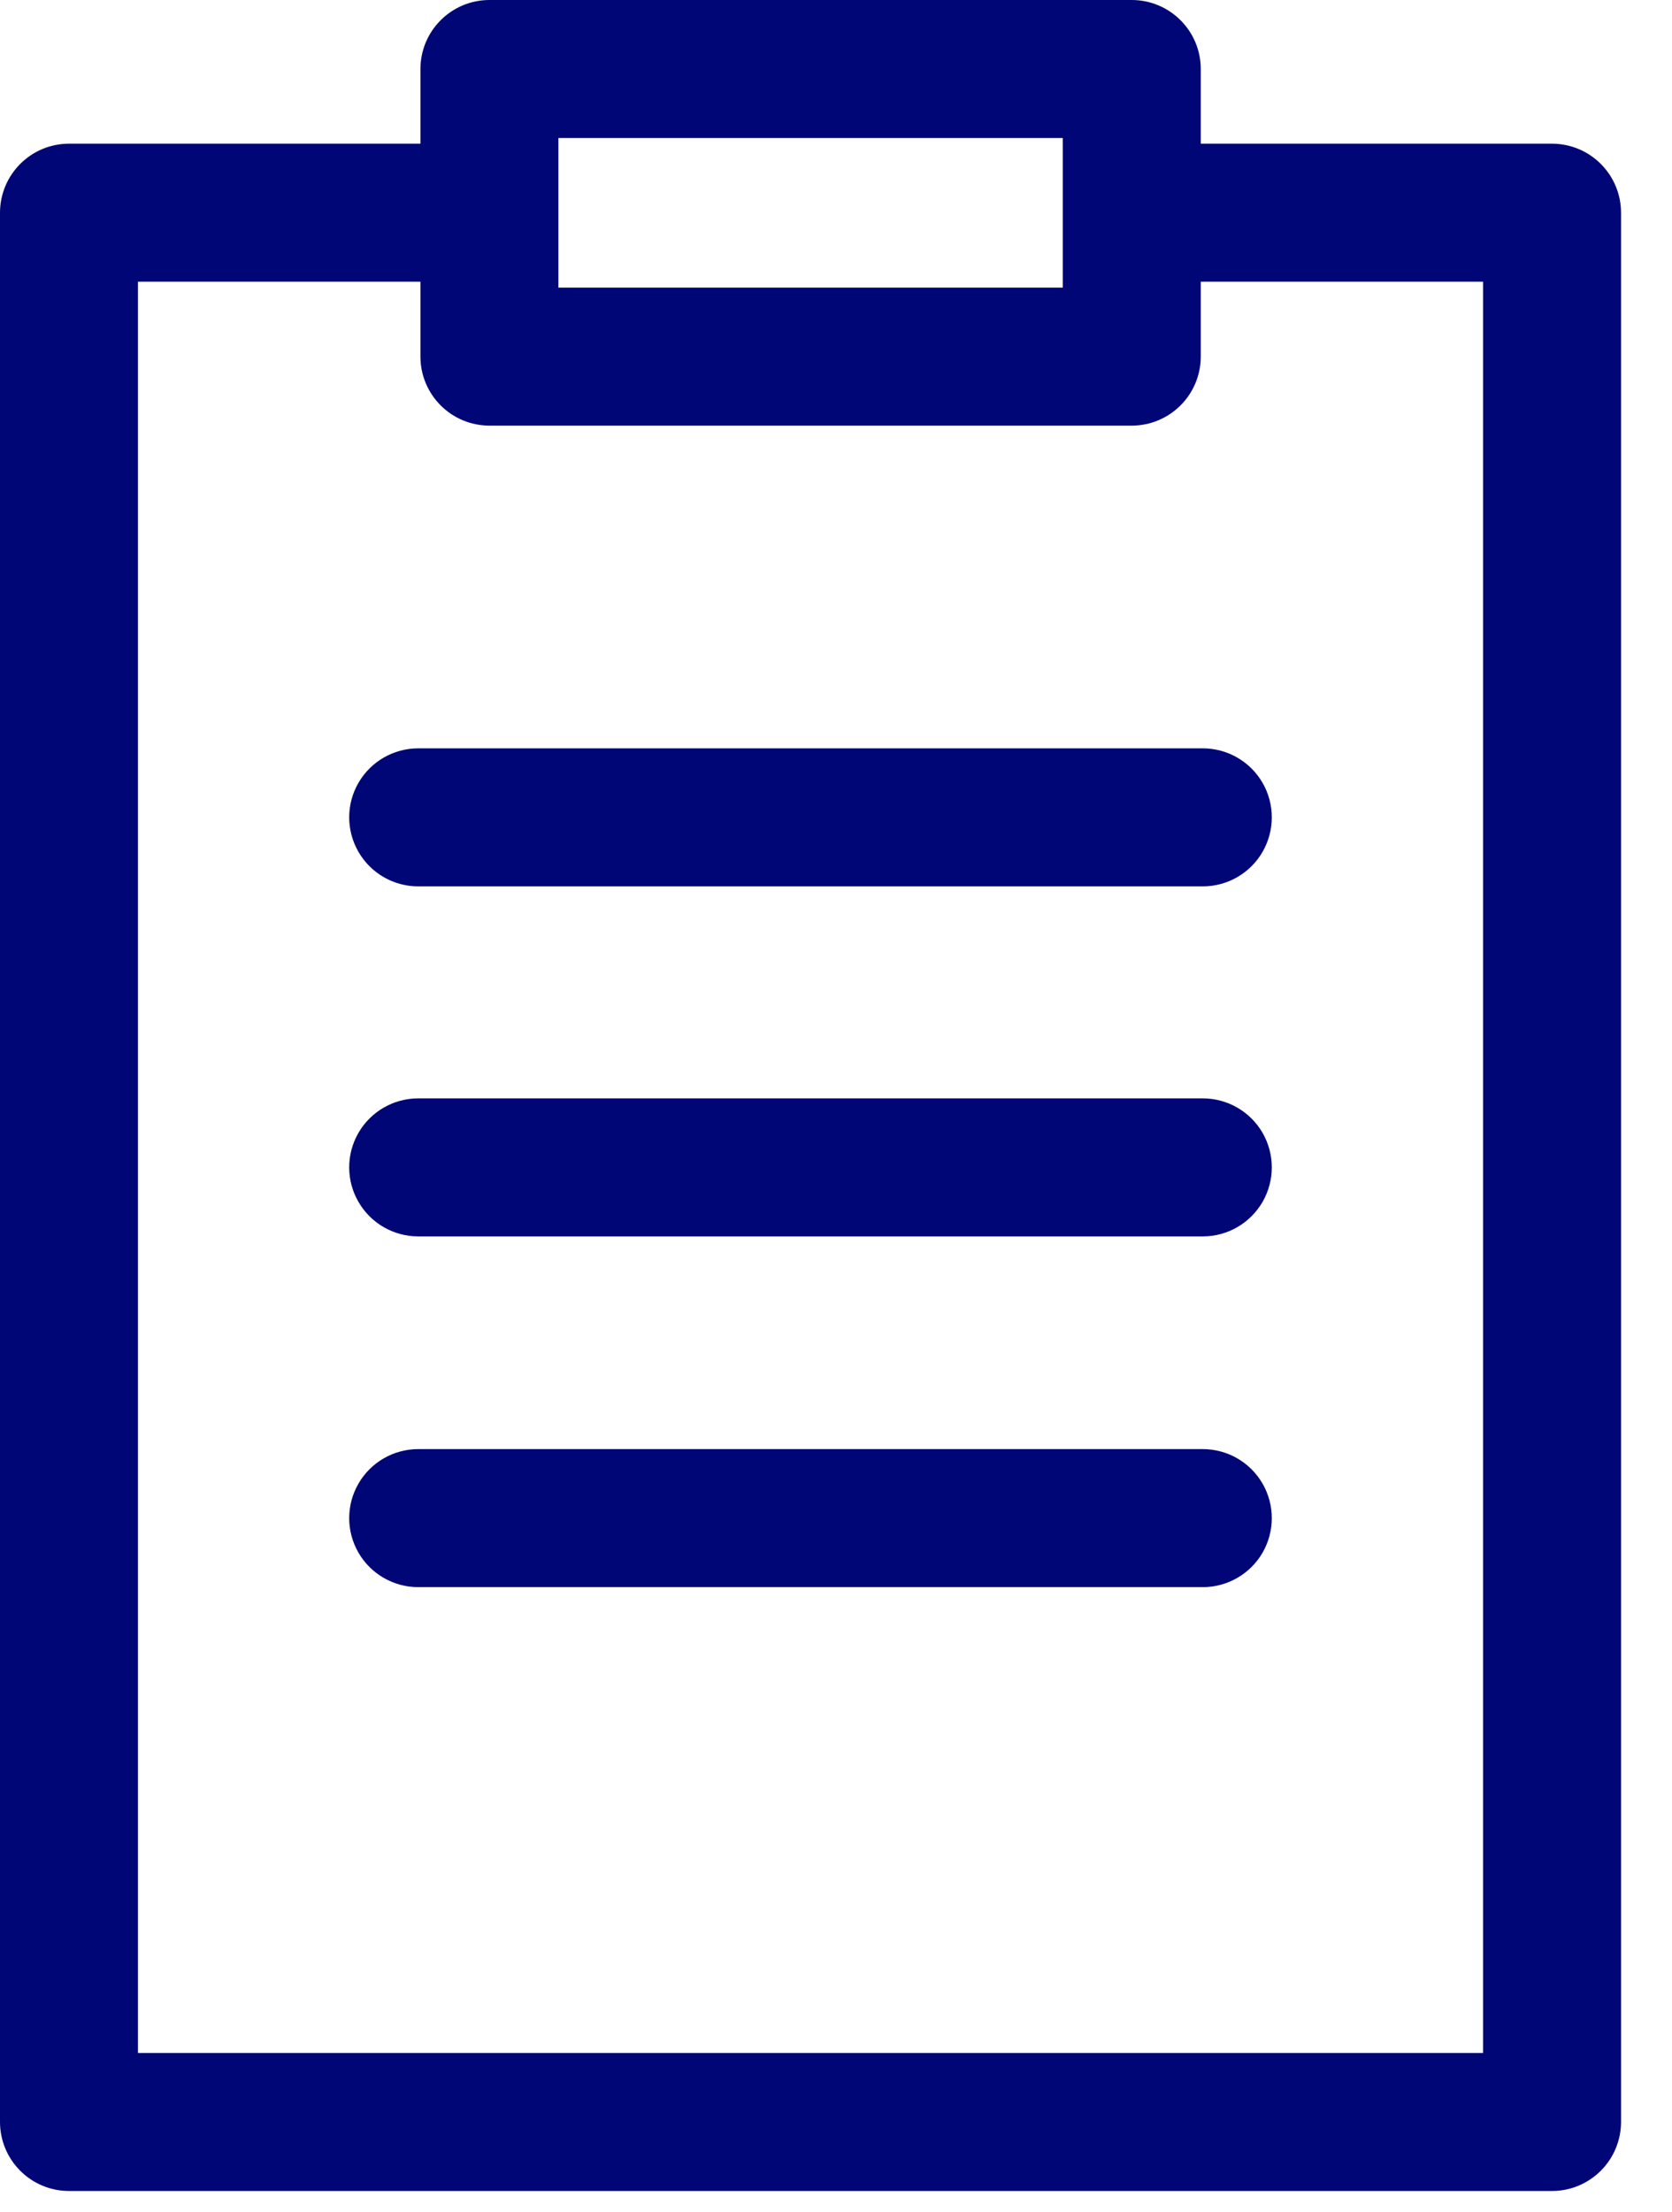
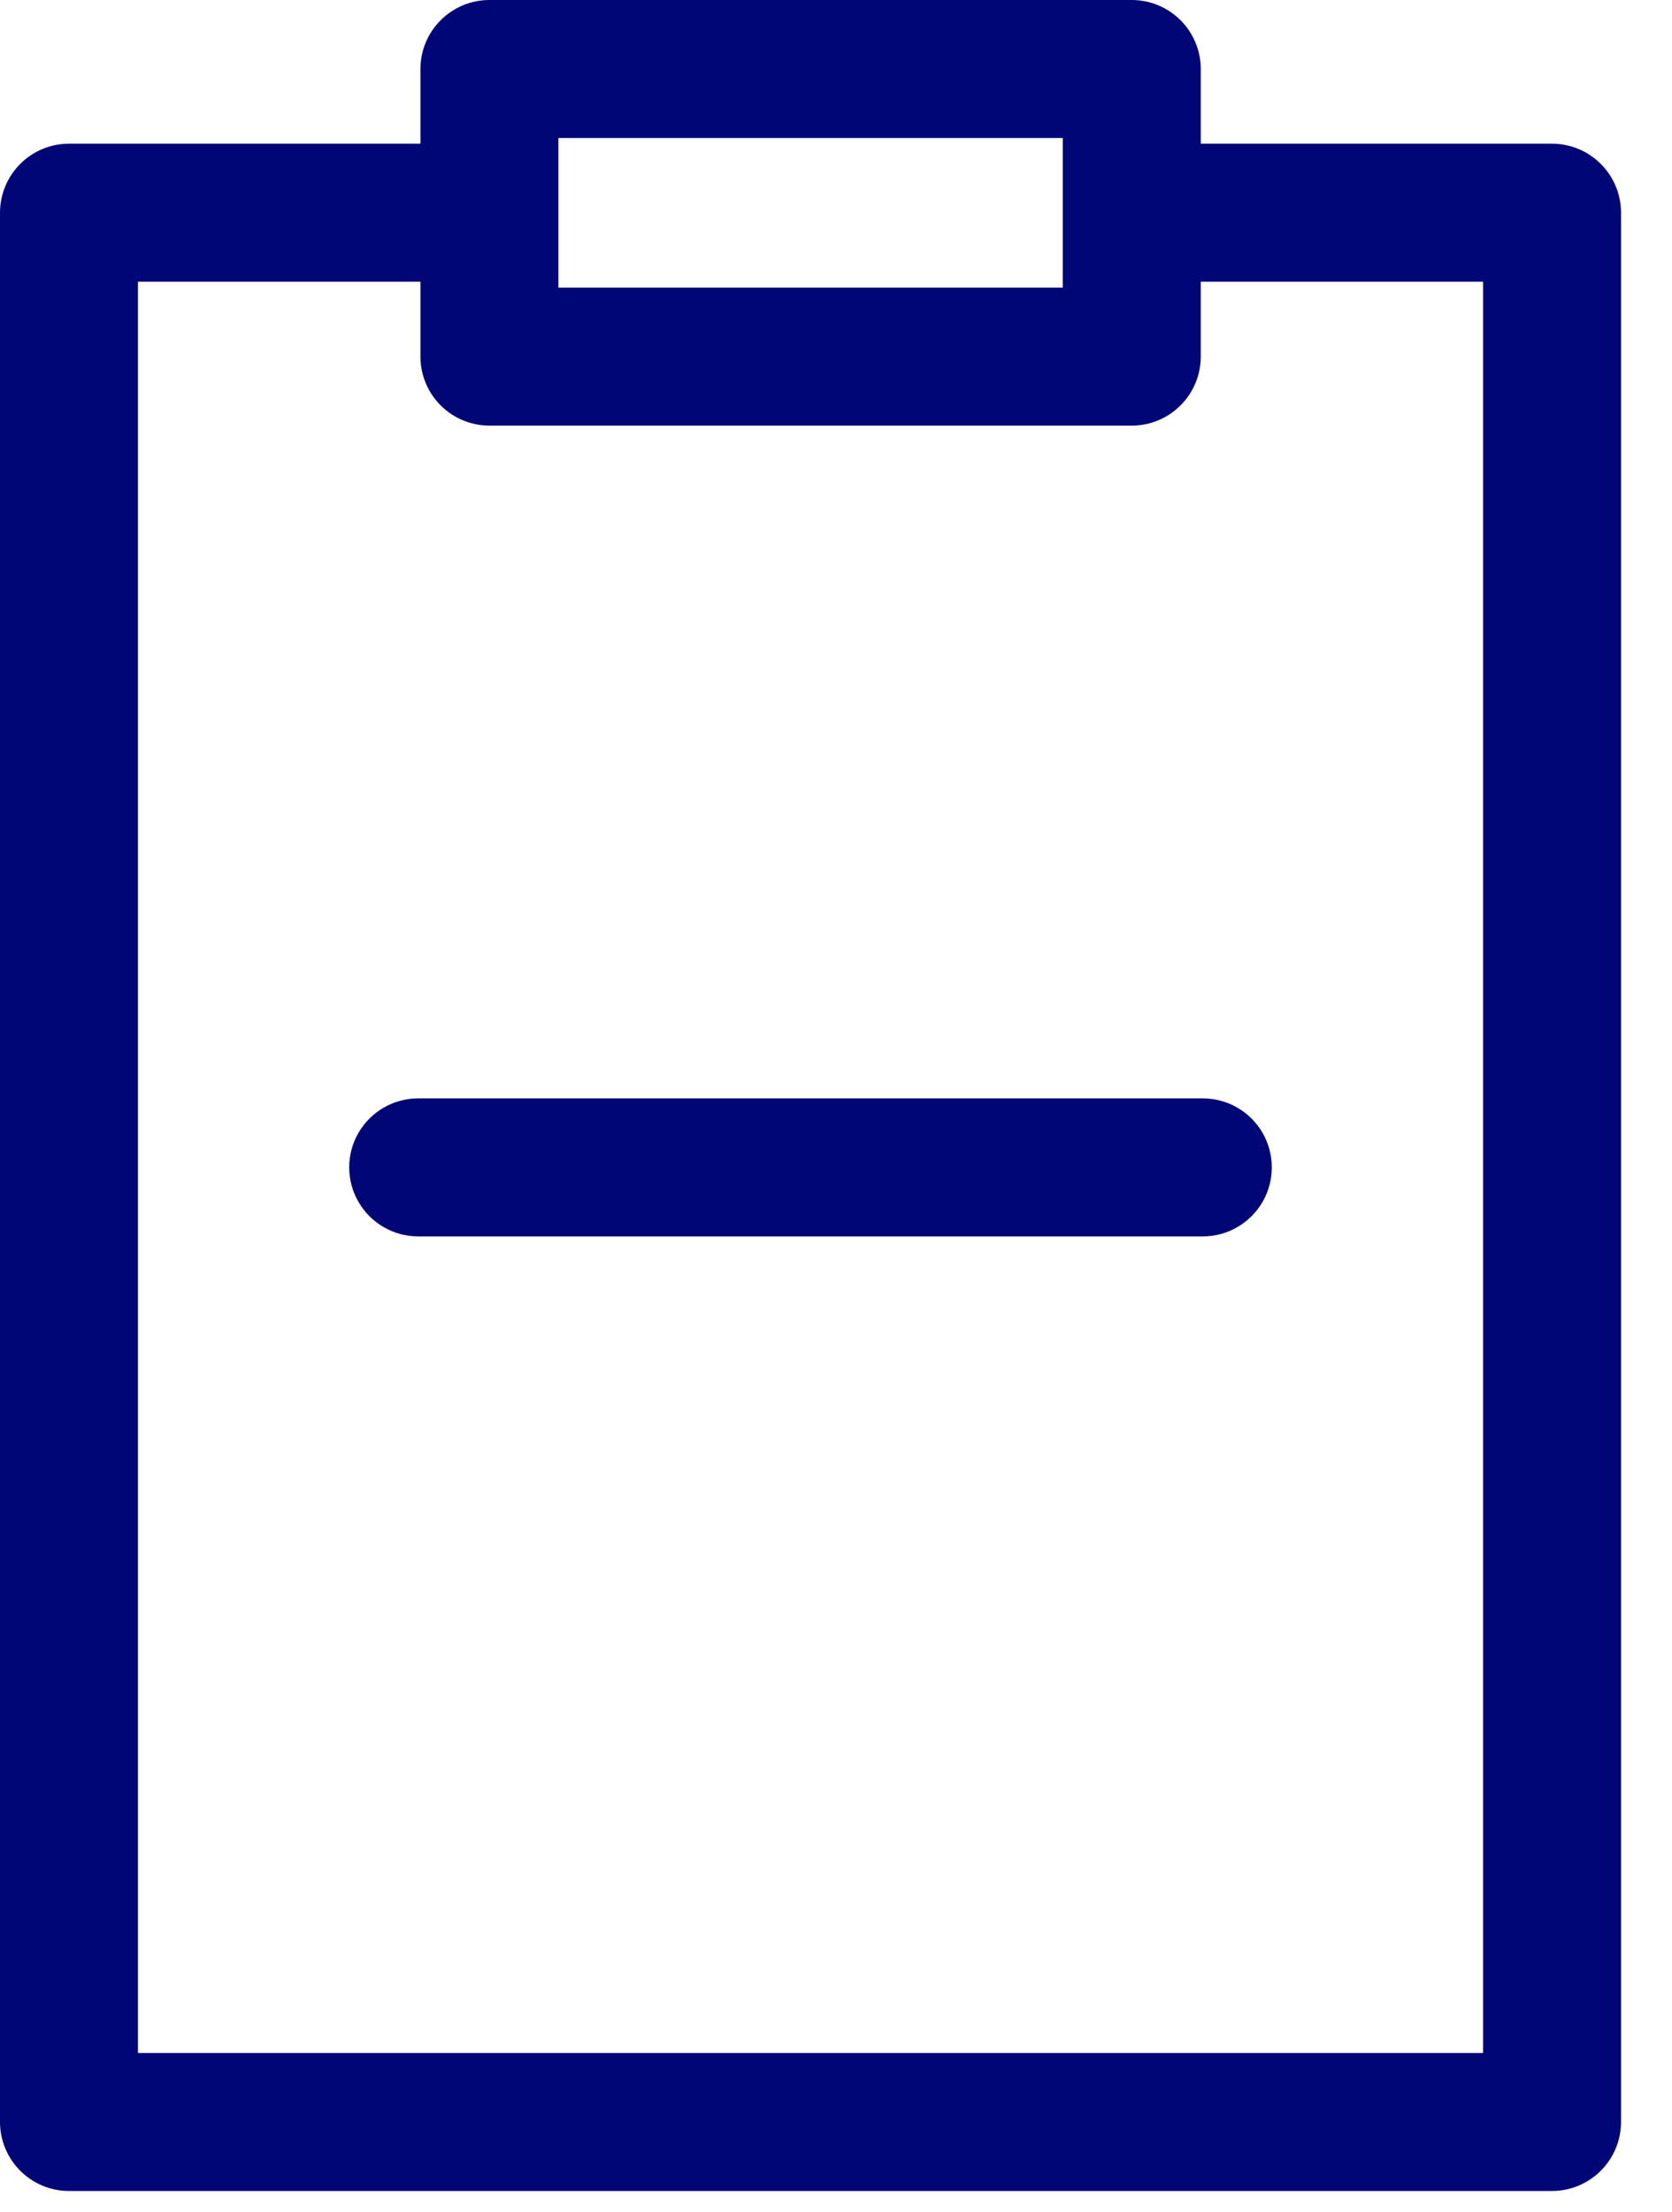
<svg xmlns="http://www.w3.org/2000/svg" width="31" height="41" viewBox="0 0 31 41" fill="none">
  <path d="M1.279 40.605H28.776C29.115 40.605 29.44 40.47 29.68 40.23C29.92 39.99 30.055 39.665 30.055 39.326V3.942C30.055 3.603 29.92 3.278 29.68 3.038C29.44 2.798 29.115 2.663 28.776 2.663H22.263V1.279C22.263 0.94 22.128 0.614 21.888 0.375C21.648 0.135 21.323 0 20.984 0H9.074C8.735 0 8.409 0.135 8.17 0.375C7.93 0.614 7.795 0.94 7.795 1.279V2.663H1.279C0.94 2.663 0.614 2.798 0.375 3.038C0.135 3.278 0 3.603 0 3.942V39.326C0 39.665 0.135 39.99 0.375 40.23C0.614 40.47 0.94 40.605 1.279 40.605ZM10.353 2.558H19.705V5.33H10.353V2.558ZM2.558 5.221H7.795V6.609C7.795 6.948 7.93 7.273 8.17 7.513C8.409 7.753 8.735 7.888 9.074 7.888H20.984C21.323 7.888 21.648 7.753 21.888 7.513C22.128 7.273 22.263 6.948 22.263 6.609V5.221H27.497V38.047H2.558V5.221Z" fill="#000676" />
-   <path d="M22.301 13.869H7.754C7.297 13.869 6.874 14.113 6.646 14.508C6.417 14.904 6.417 15.391 6.646 15.787C6.874 16.183 7.297 16.427 7.754 16.427H22.301C22.758 16.427 23.18 16.183 23.409 15.787C23.637 15.391 23.637 14.904 23.409 14.508C23.18 14.113 22.758 13.869 22.301 13.869Z" fill="#000676" />
  <path d="M22.301 20.356H7.754C7.297 20.356 6.874 20.6 6.646 20.995C6.417 21.391 6.417 21.879 6.646 22.274C6.874 22.67 7.297 22.914 7.754 22.914H22.301C22.758 22.914 23.18 22.67 23.409 22.274C23.637 21.879 23.637 21.391 23.409 20.995C23.18 20.6 22.758 20.356 22.301 20.356Z" fill="#000676" />
-   <path d="M22.301 26.856H7.754C7.297 26.856 6.874 27.1 6.646 27.496C6.417 27.892 6.417 28.379 6.646 28.775C6.874 29.17 7.297 29.414 7.754 29.414H22.301C22.758 29.414 23.18 29.17 23.409 28.775C23.637 28.379 23.637 27.892 23.409 27.496C23.18 27.1 22.758 26.856 22.301 26.856Z" fill="#000676" />
</svg>